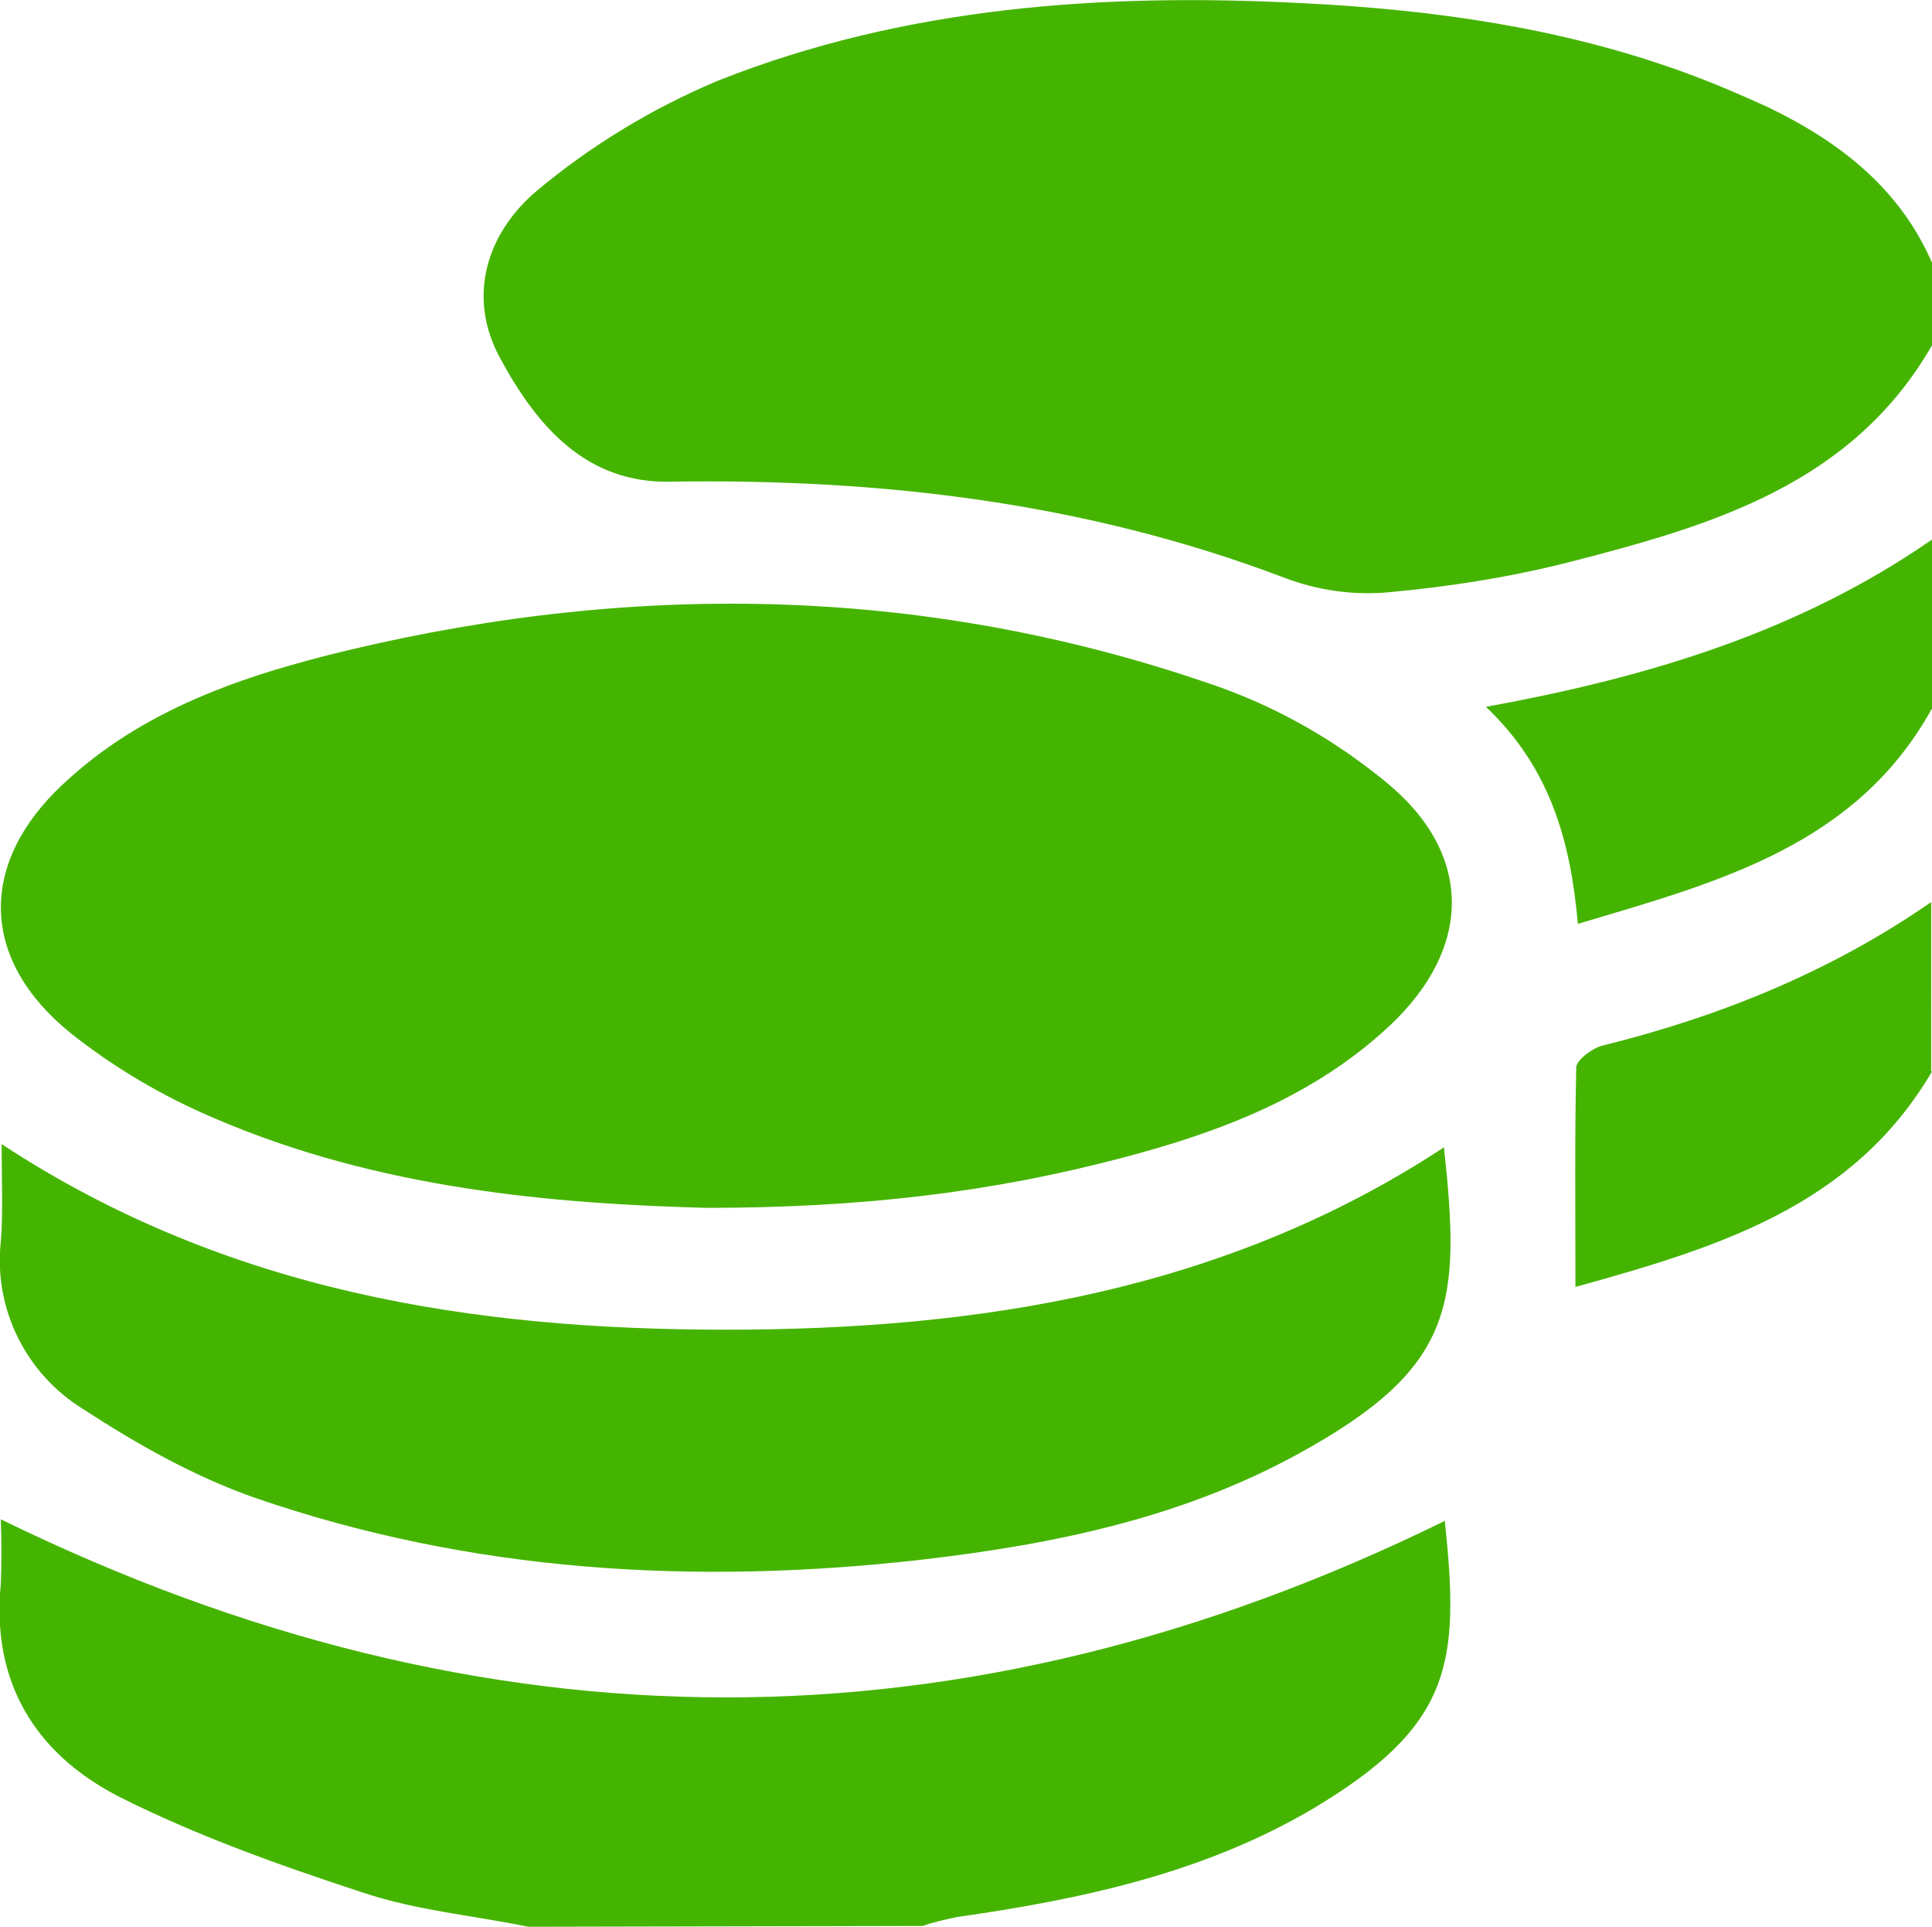
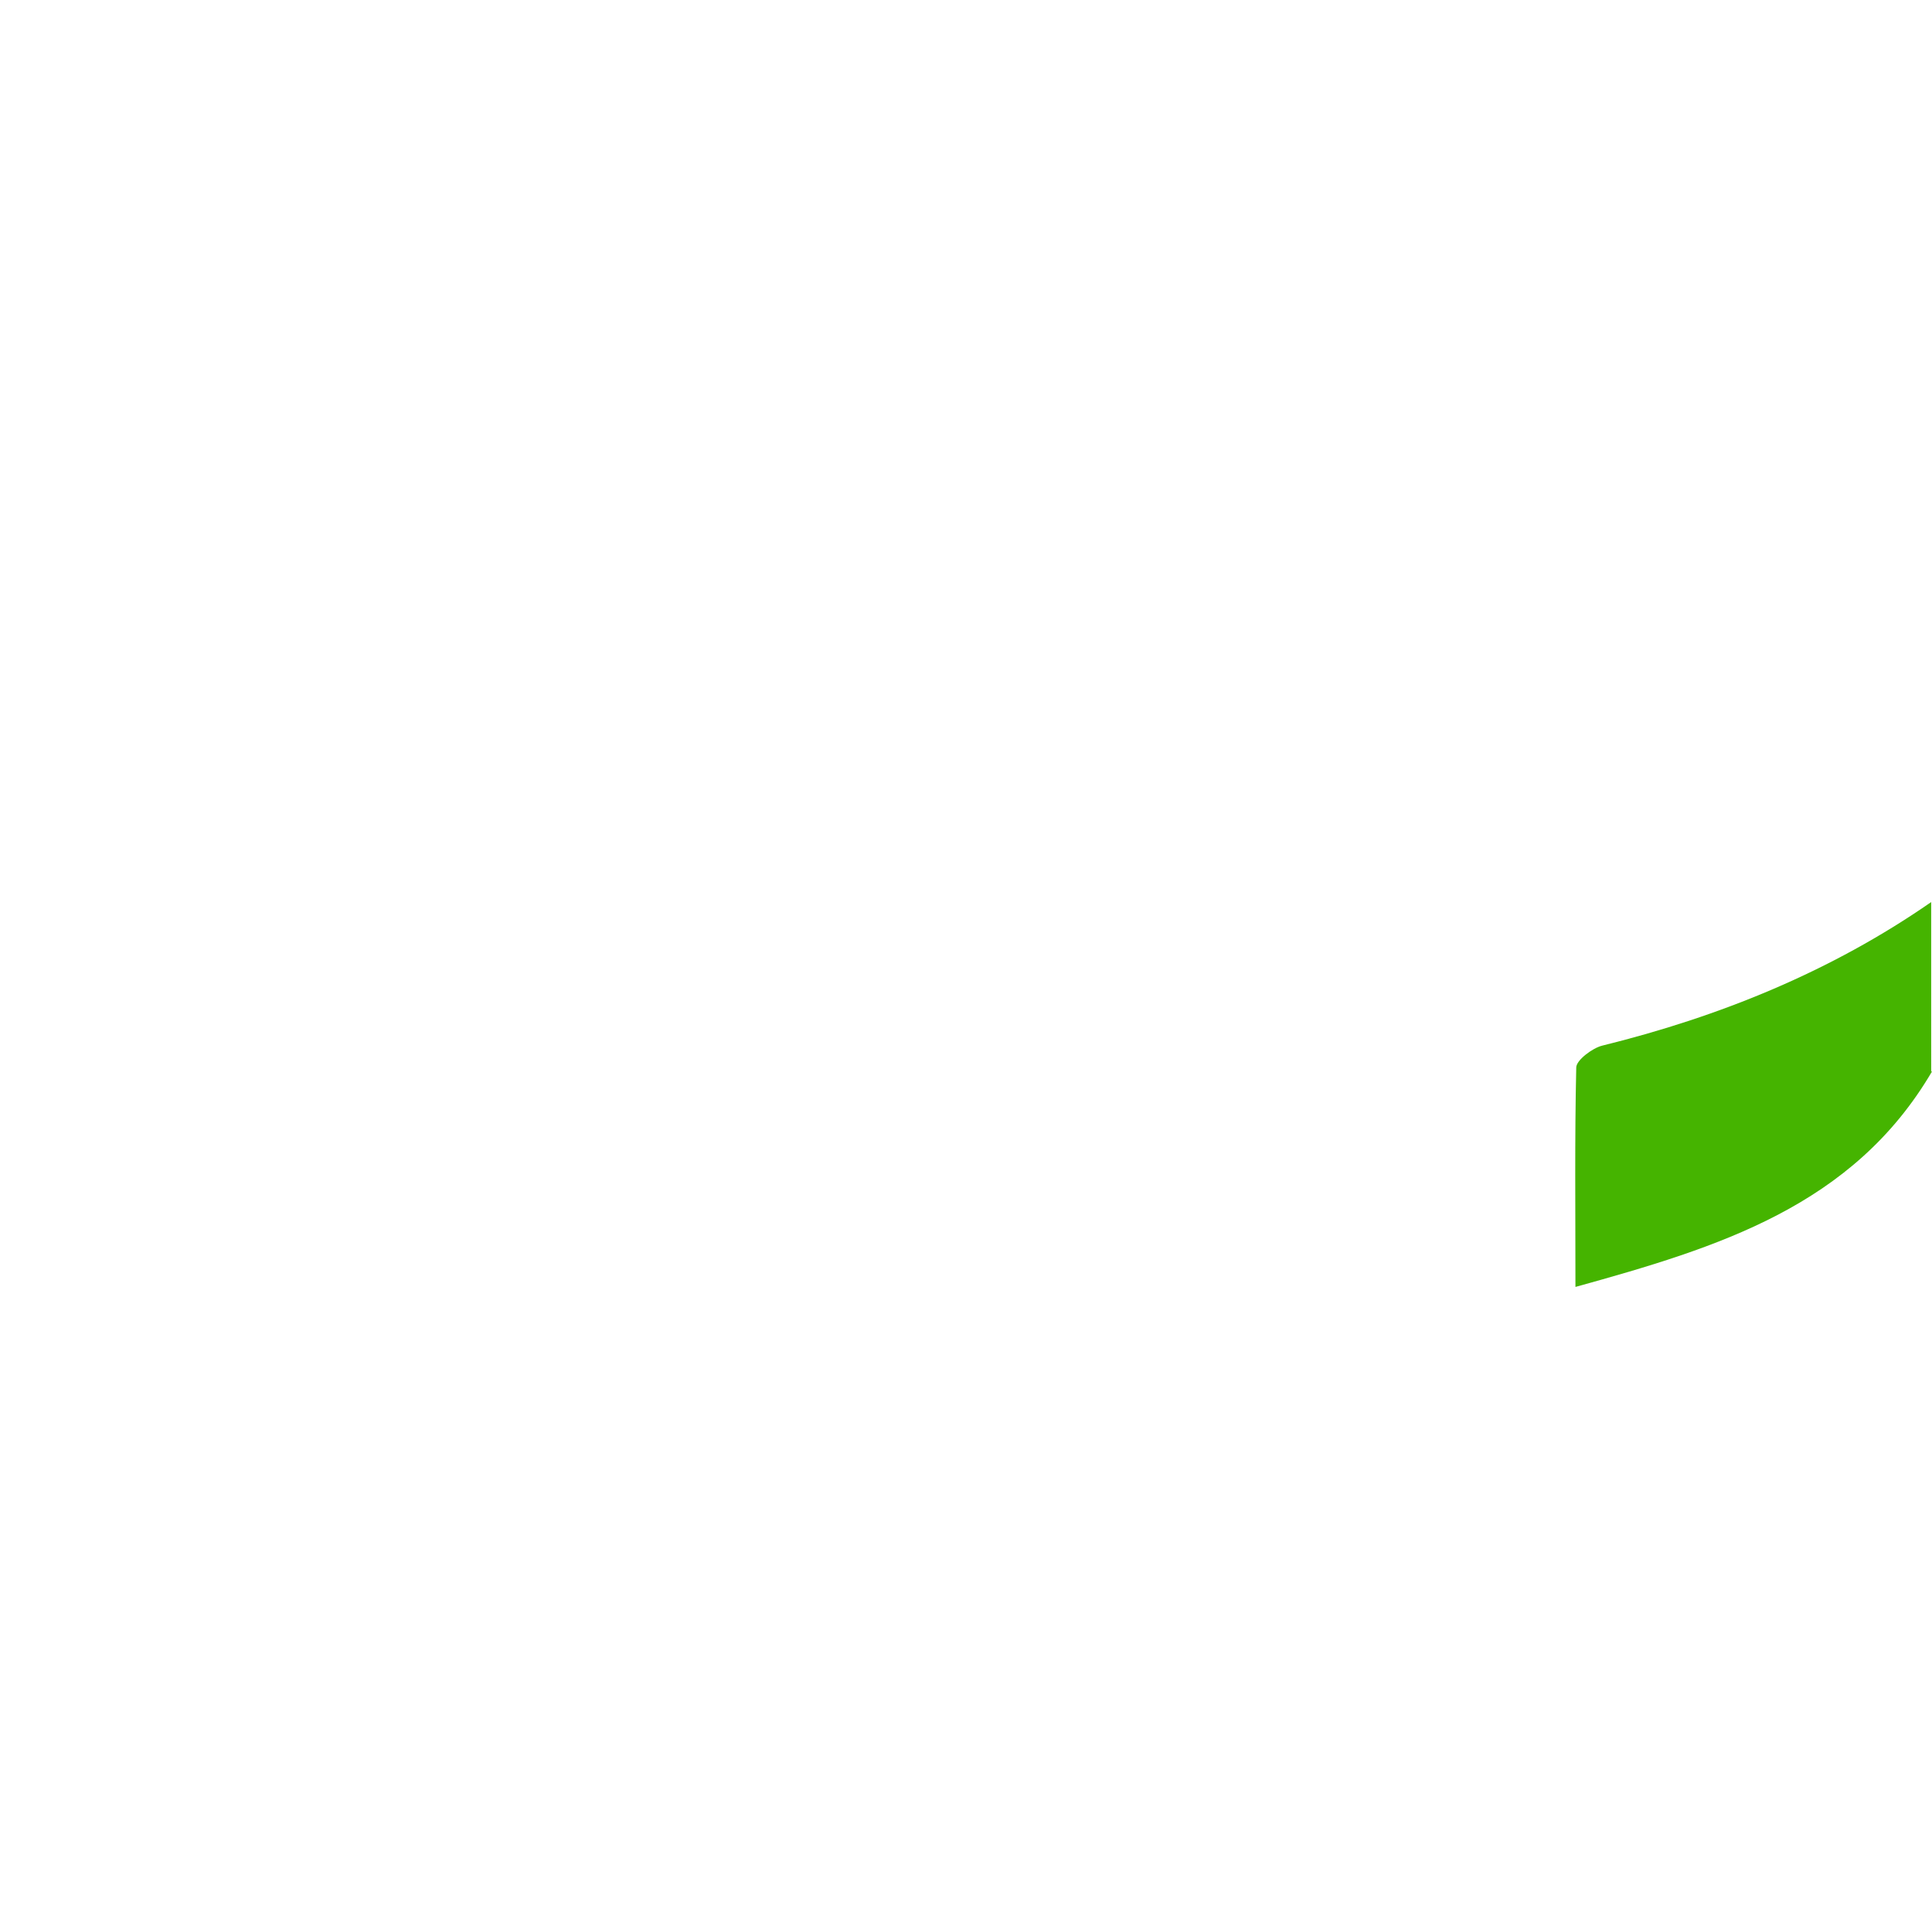
<svg xmlns="http://www.w3.org/2000/svg" version="1.1" id="Layer_1" x="0px" y="0px" viewBox="0 0 239.5 238.8" style="enable-background:new 0 0 239.5 238.8;" xml:space="preserve">
  <style type="text/css">
	.st0{fill:#45B400;}
</style>
-   <path class="st0" d="M239.5,42.8c-9.9,17.2-27.2,22.3-44.7,26.8c-7.4,1.9-15,3.1-22.6,3.8c-4.4,0.4-8.8-0.2-13-1.8  c-24.5-9.3-49.9-12.3-75.9-11.9C72.6,60,66.5,52.7,62,44.4c-4.2-7.7-1.6-15.6,4.6-20.8C73.3,18,80.9,13.4,89,10  c23.2-9.2,47.8-10.9,72.6-9.6c16,0.8,31.8,3,47,8.5c3.6,1.3,7.1,2.8,10.6,4.4c8.9,4.3,16.4,10.1,20.4,19.5L239.5,42.8z" />
-   <path class="st0" d="M65.5,238.8c-6.8-1.4-13.8-2-20.4-4.2c-10.4-3.4-20.8-7.1-30.5-12c-10.2-5.3-15.7-14.1-14.5-26.3  c0.1-2.7,0.1-5.3,0-8c60.1,29.4,119.5,29.4,179,0.2c1.9,17.7,0.9,25.4-16.4,35.7c-13.6,8-28.7,11.2-44.1,13.4  c-1.4,0.3-2.8,0.6-4.2,1.1L65.5,238.8z" />
-   <path class="st0" d="M239.5,87.8c-9.4,17-26.4,21.5-43.9,26.7c-0.9-10.2-3.4-19.3-11.4-26.9c20.4-3.7,39-9.4,55.4-20.8V87.8z" />
  <path class="st0" d="M239.5,132.8c-9.8,16.7-26.5,21.8-44.2,26.7c0-9.6-0.1-18.4,0.1-27.2c0-0.9,2-2.4,3.2-2.7  c14.6-3.6,28.4-9.2,40.8-17.8V132.8z" />
-   <path class="st0" d="M87.6,149.7c-18.8-0.5-40.6-2.3-61-11.1c-6.4-2.7-12.5-6.3-17.9-10.6C-2.5,118.9-2.7,107,7.8,97.2  c9.9-9.3,22.4-13.5,35.3-16.6c36.5-8.7,72.7-7.9,108.2,4.6c7.5,2.7,14.4,6.7,20.6,11.8c10.8,8.9,10.6,20.5,0.4,30.1  c-9.4,8.8-21,13.2-33.2,16.4C123.2,147.7,107.1,149.7,87.6,149.7z" />
-   <path class="st0" d="M0.2,141.8c27.9,18.3,58.4,23,89.8,23s61.9-4.8,89-22.6c2.1,19.4,1.4,27.3-17.9,37.9  c-14.5,8-30.4,11.3-46.8,13.2c-28.1,3.2-55.9,1.6-82.8-7.7c-7.4-2.6-14.5-6.6-21.1-10.9c-7.2-4.4-11.2-12.5-10.3-20.8  C0.4,150.1,0.2,146.4,0.2,141.8z" />
</svg>